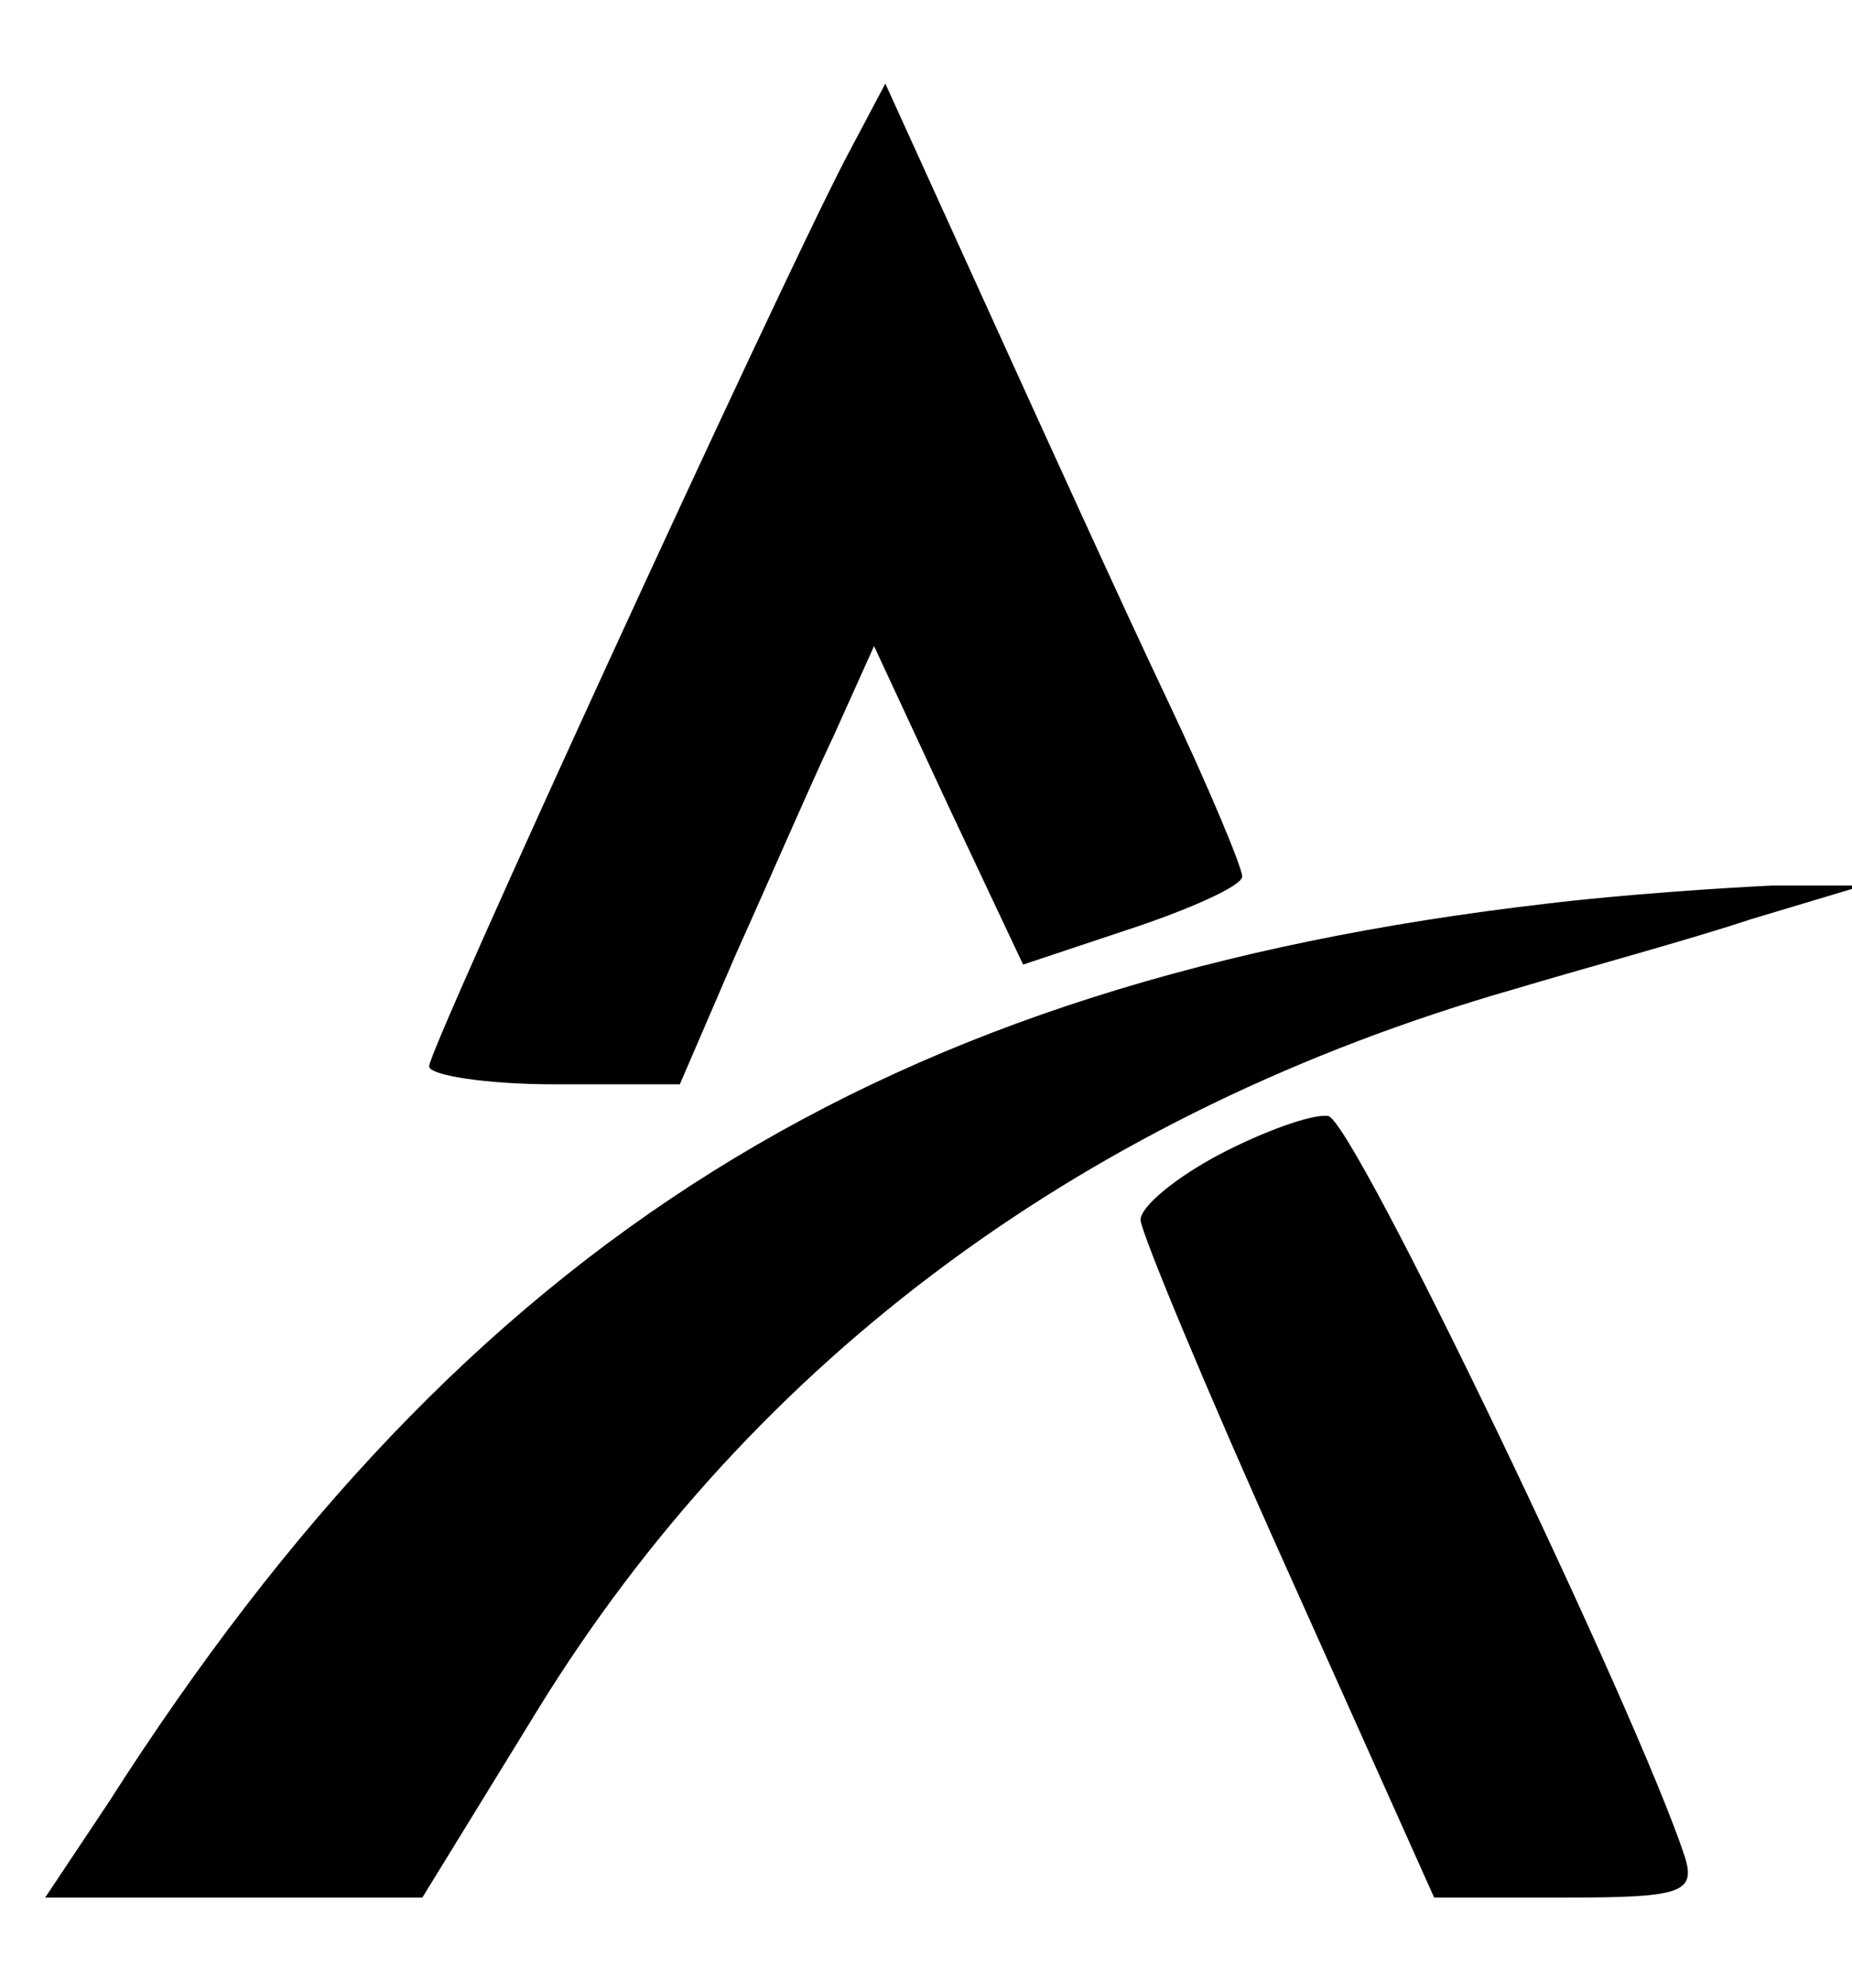
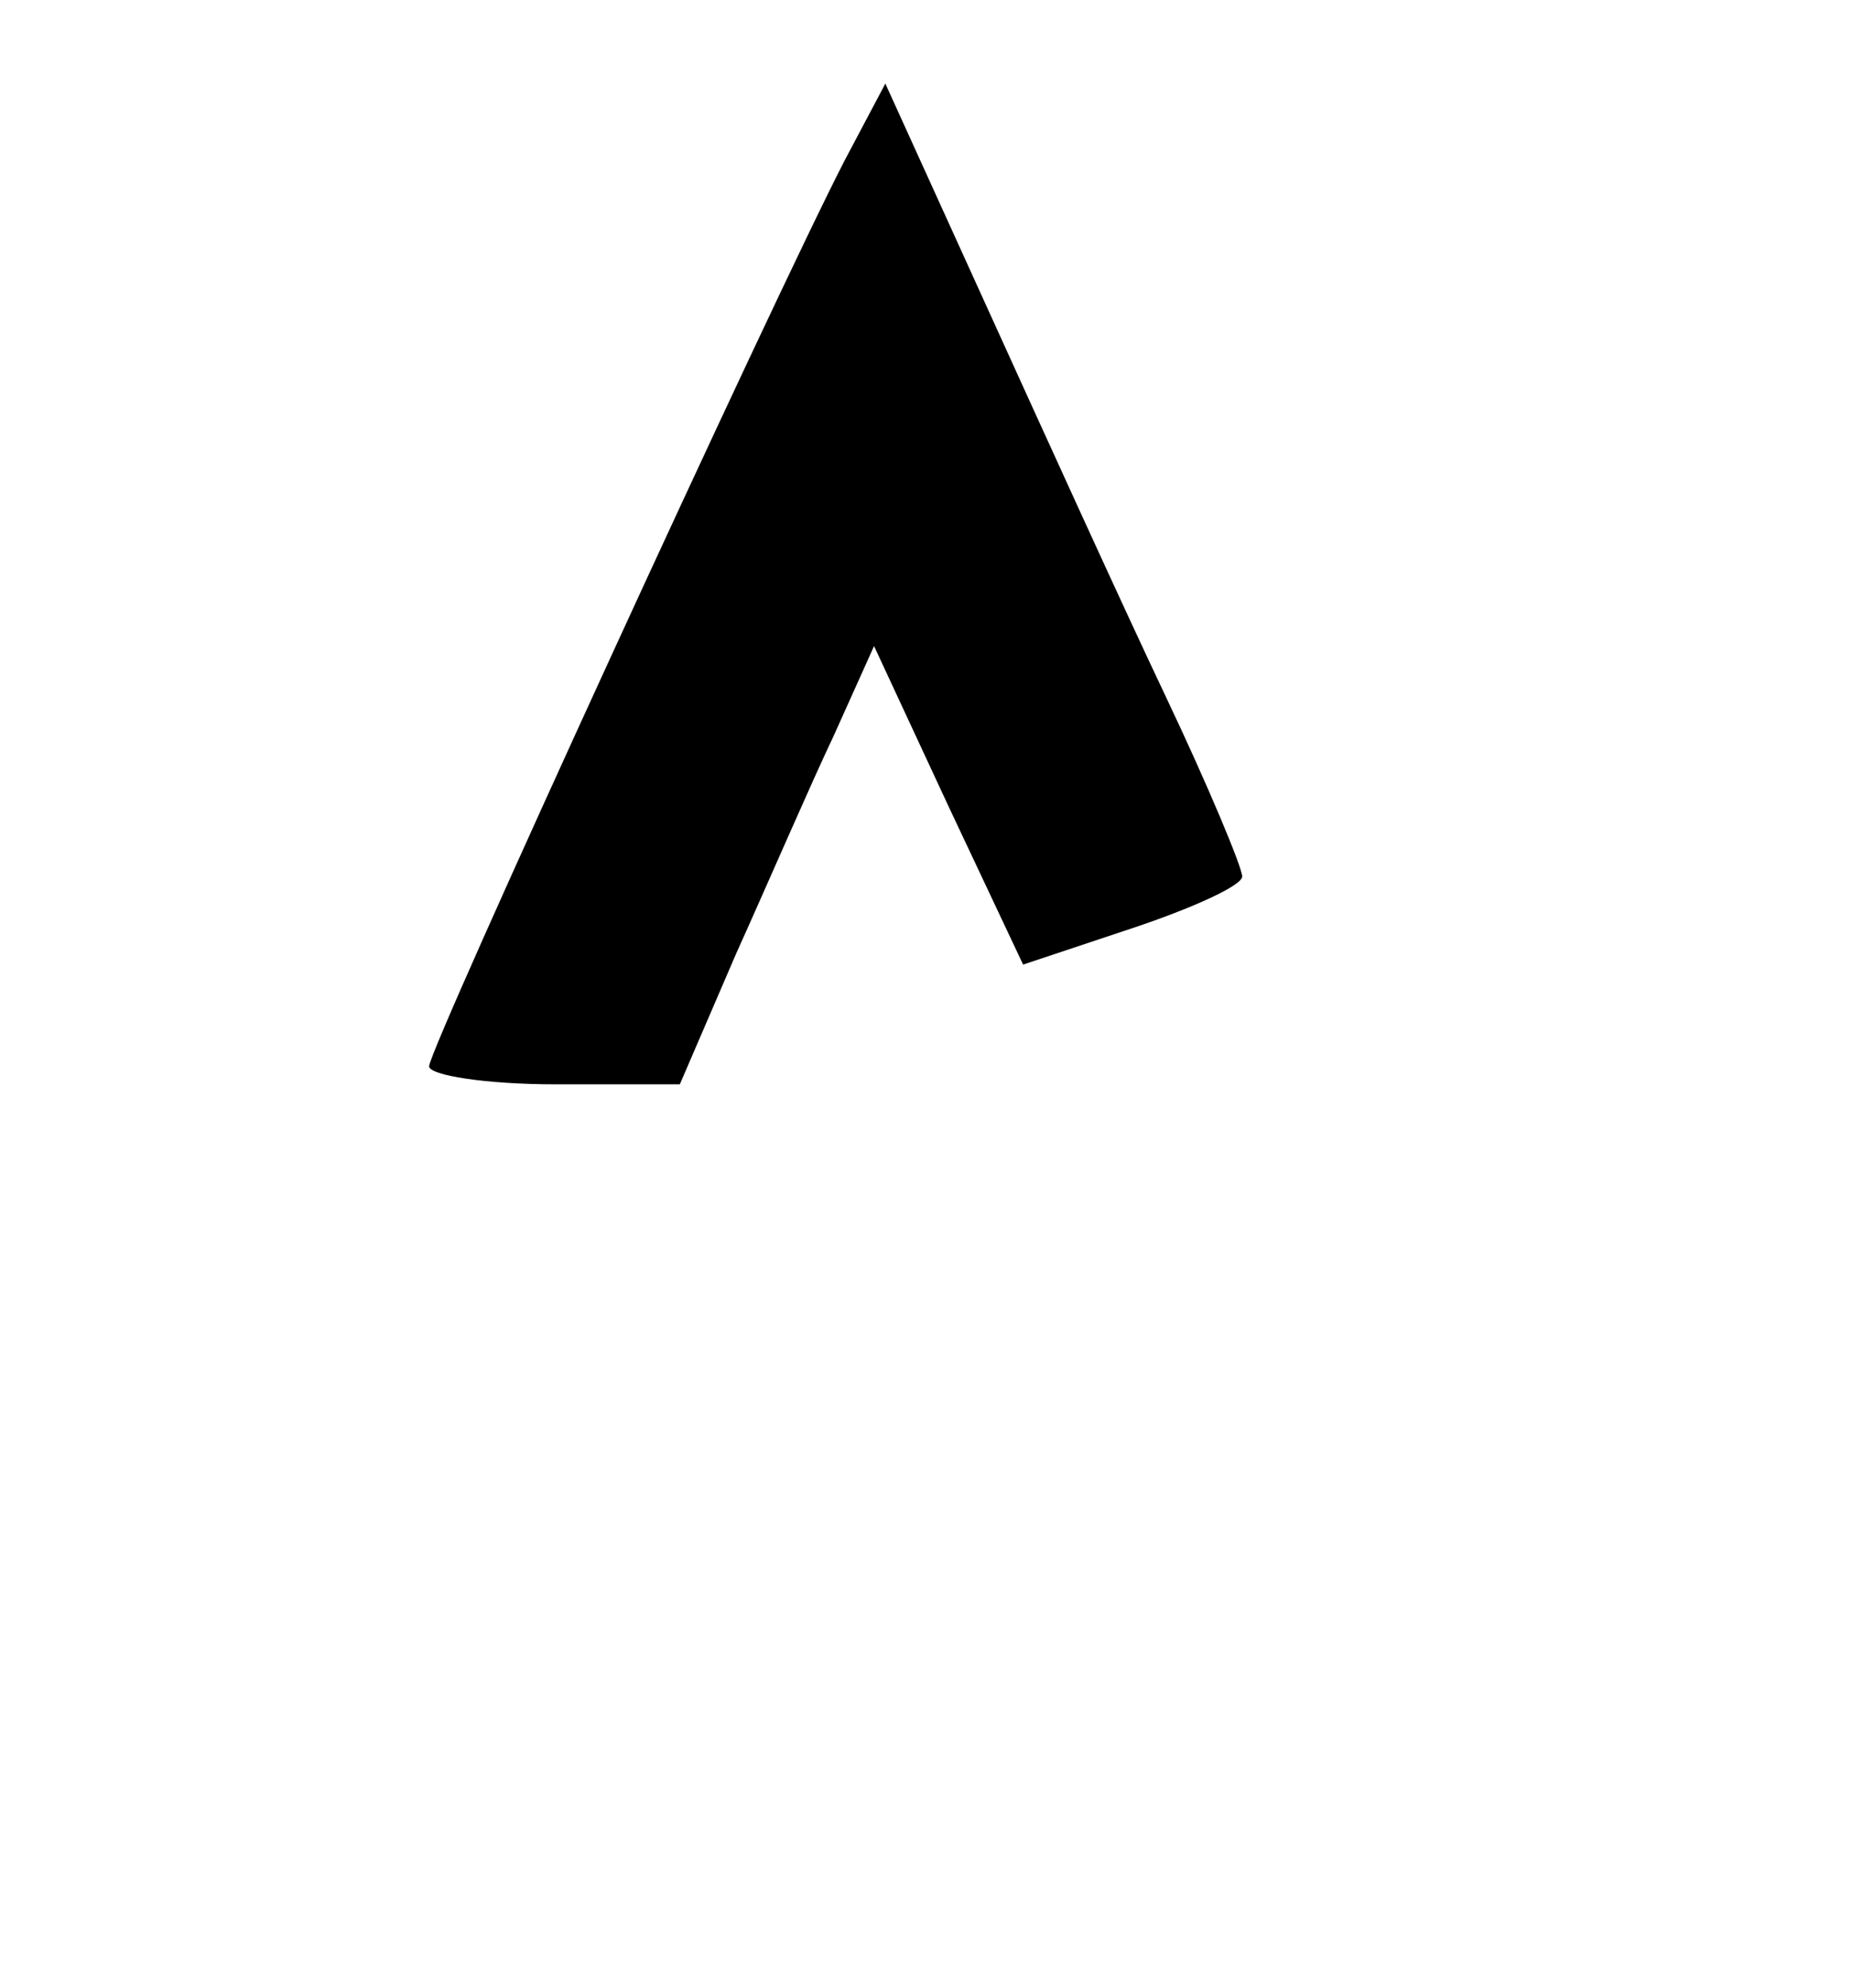
<svg xmlns="http://www.w3.org/2000/svg" version="1.0" width="82pt" height="88pt" viewBox="0 0 82 88" preserveAspectRatio="xMidYMid meet">
  <g transform="translate(0,88) scale(0.1,-0.1)" fill="#000000" stroke="none">
    <path d="M374 809 c-32 -62 -184 -393 -184 -401 0 -4 25 -8 56 -8 l55 0 25 58 c14 31 33 75 43 96 l18 40 33 -71 33 -70 48 16 c27 9 49 19 49 23 0 4 -15 40 -34 80 -19 40 -54 117 -79 172 l-45 99 -18 -34z" />
-     <path d="M685 480 c-294 -34 -478 -149 -637 -398 l-28 -42 84 0 83 0 51 83 c96 156 244 265 432 319 30 9 78 22 105 31 l50 15 -40 0 c-22 -1 -67 -4 -100 -8z" />
-     <path d="M540 369 c-19 -10 -35 -23 -35 -29 0 -5 29 -75 65 -155 l65 -145 58 0 c51 0 58 2 53 18 -21 64 -147 327 -158 328 -7 1 -29 -7 -48 -17z" />
  </g>
</svg>